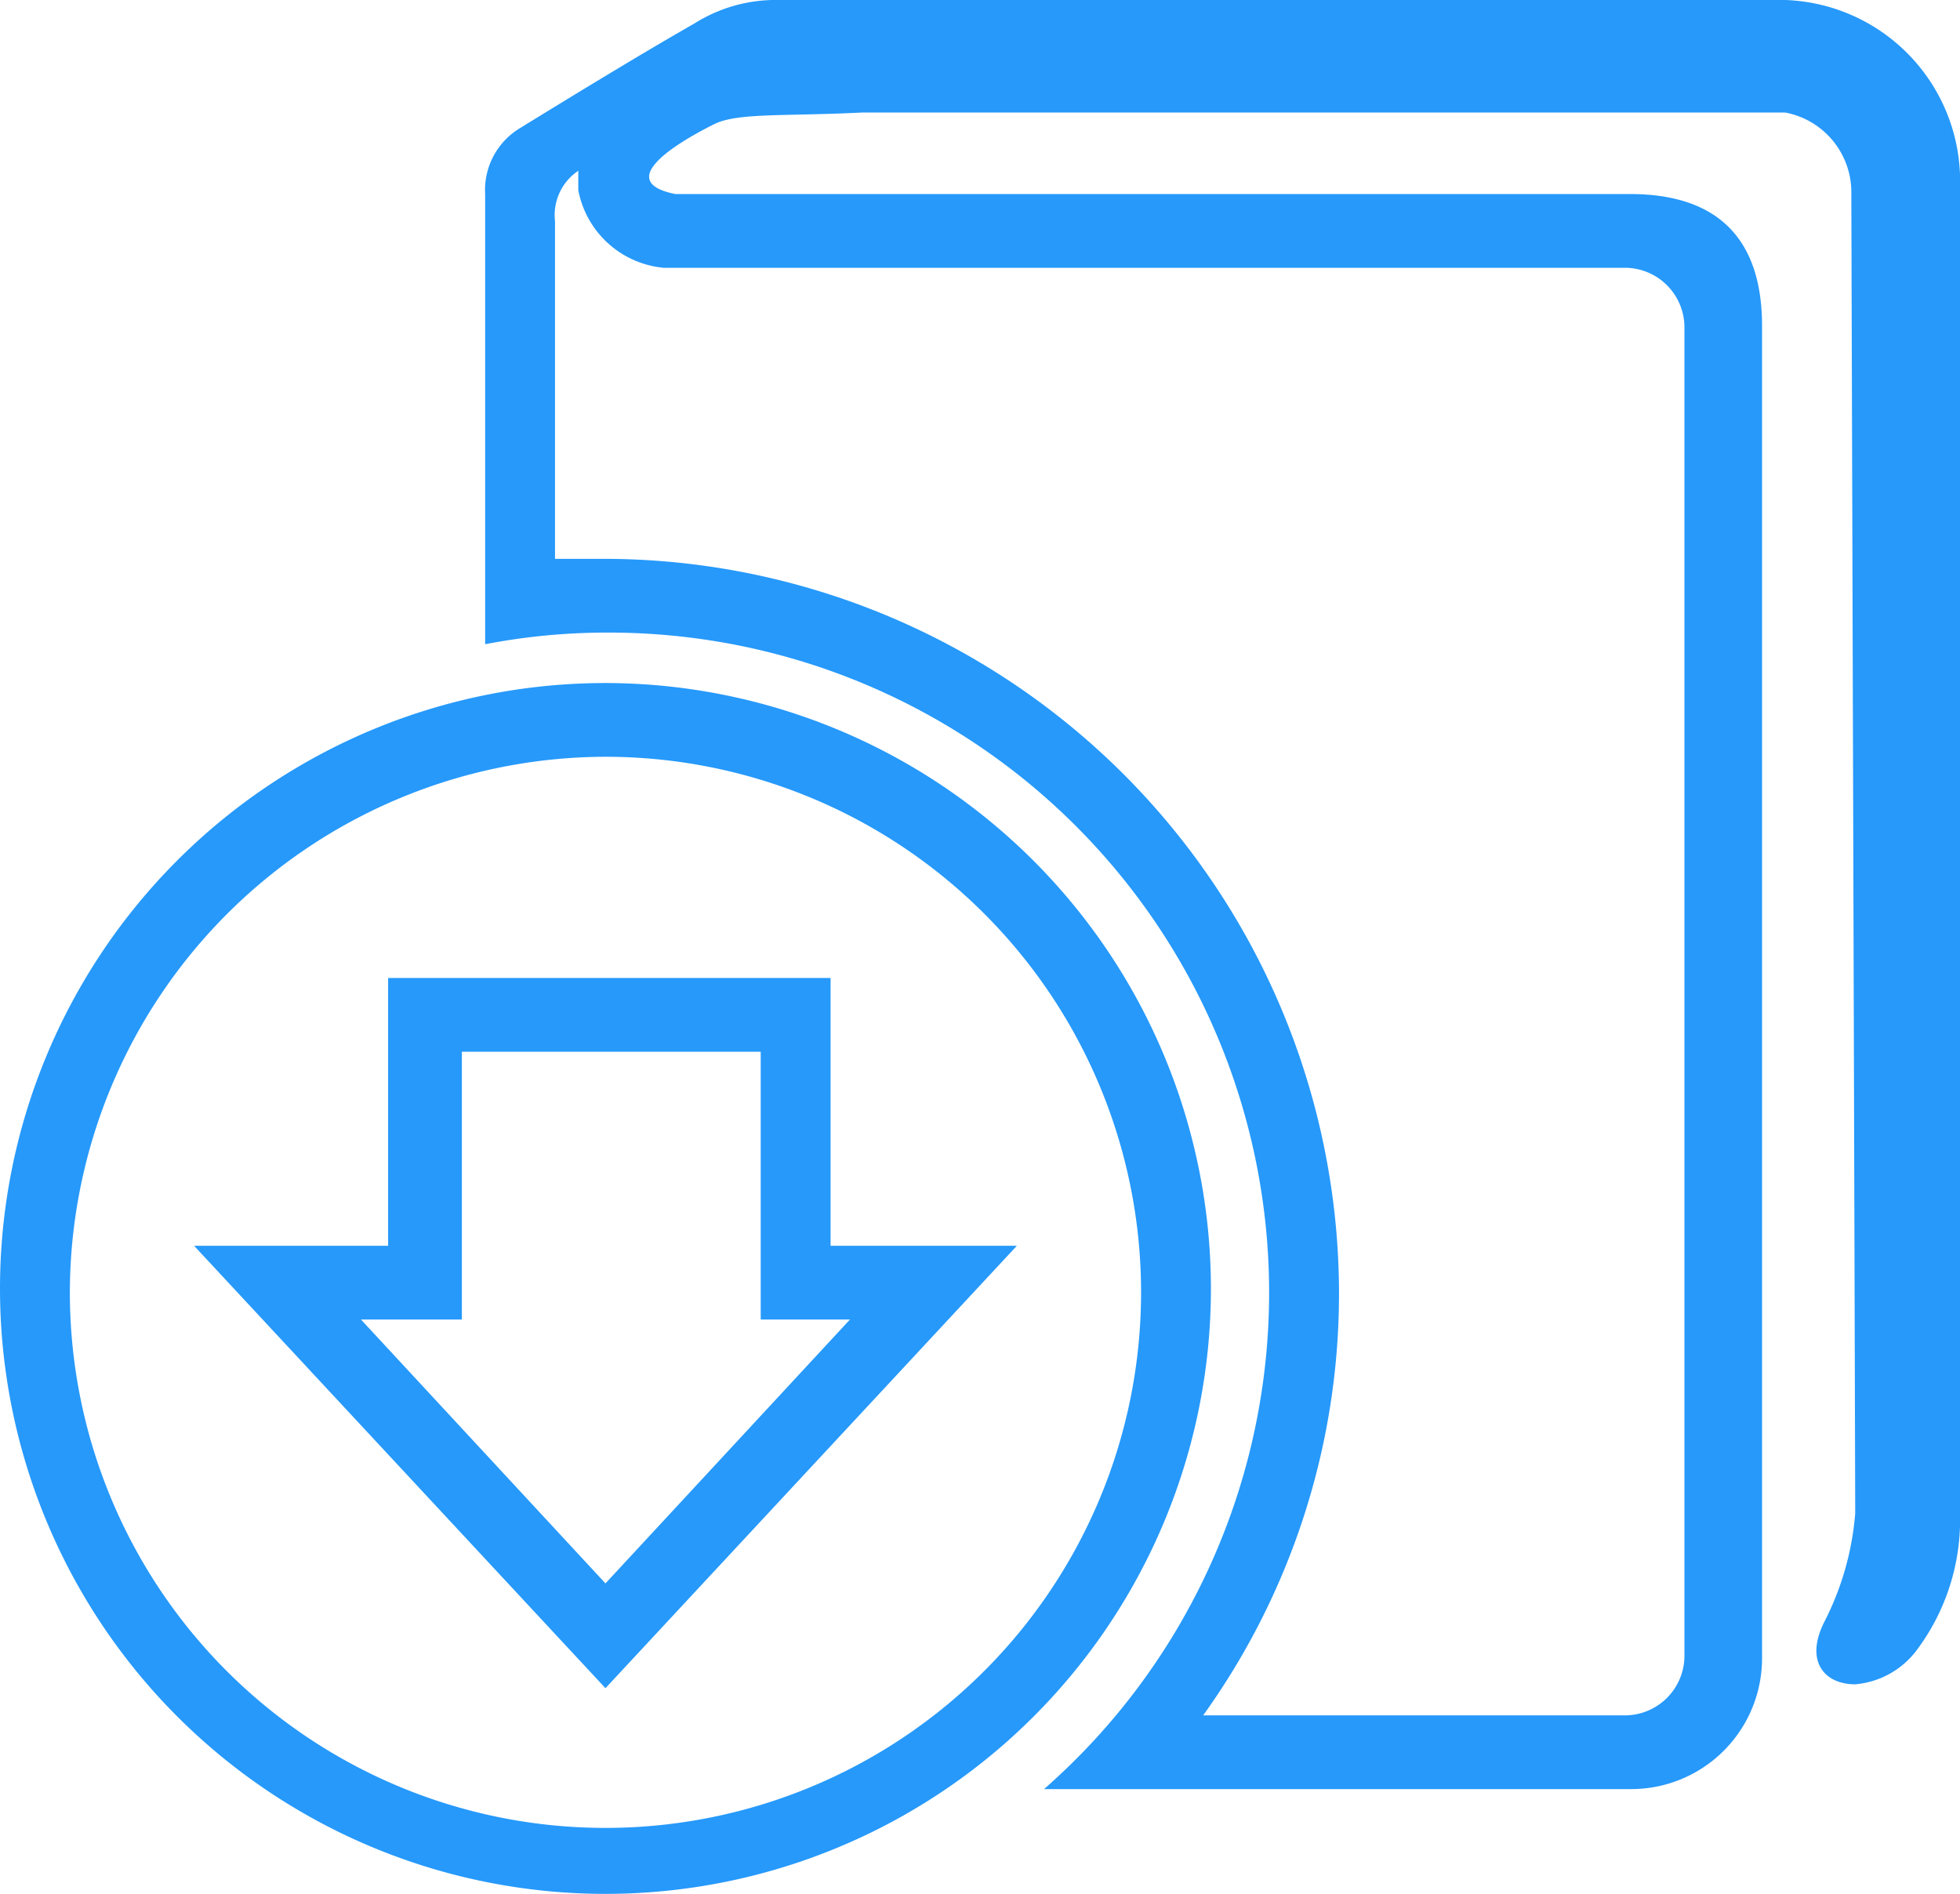
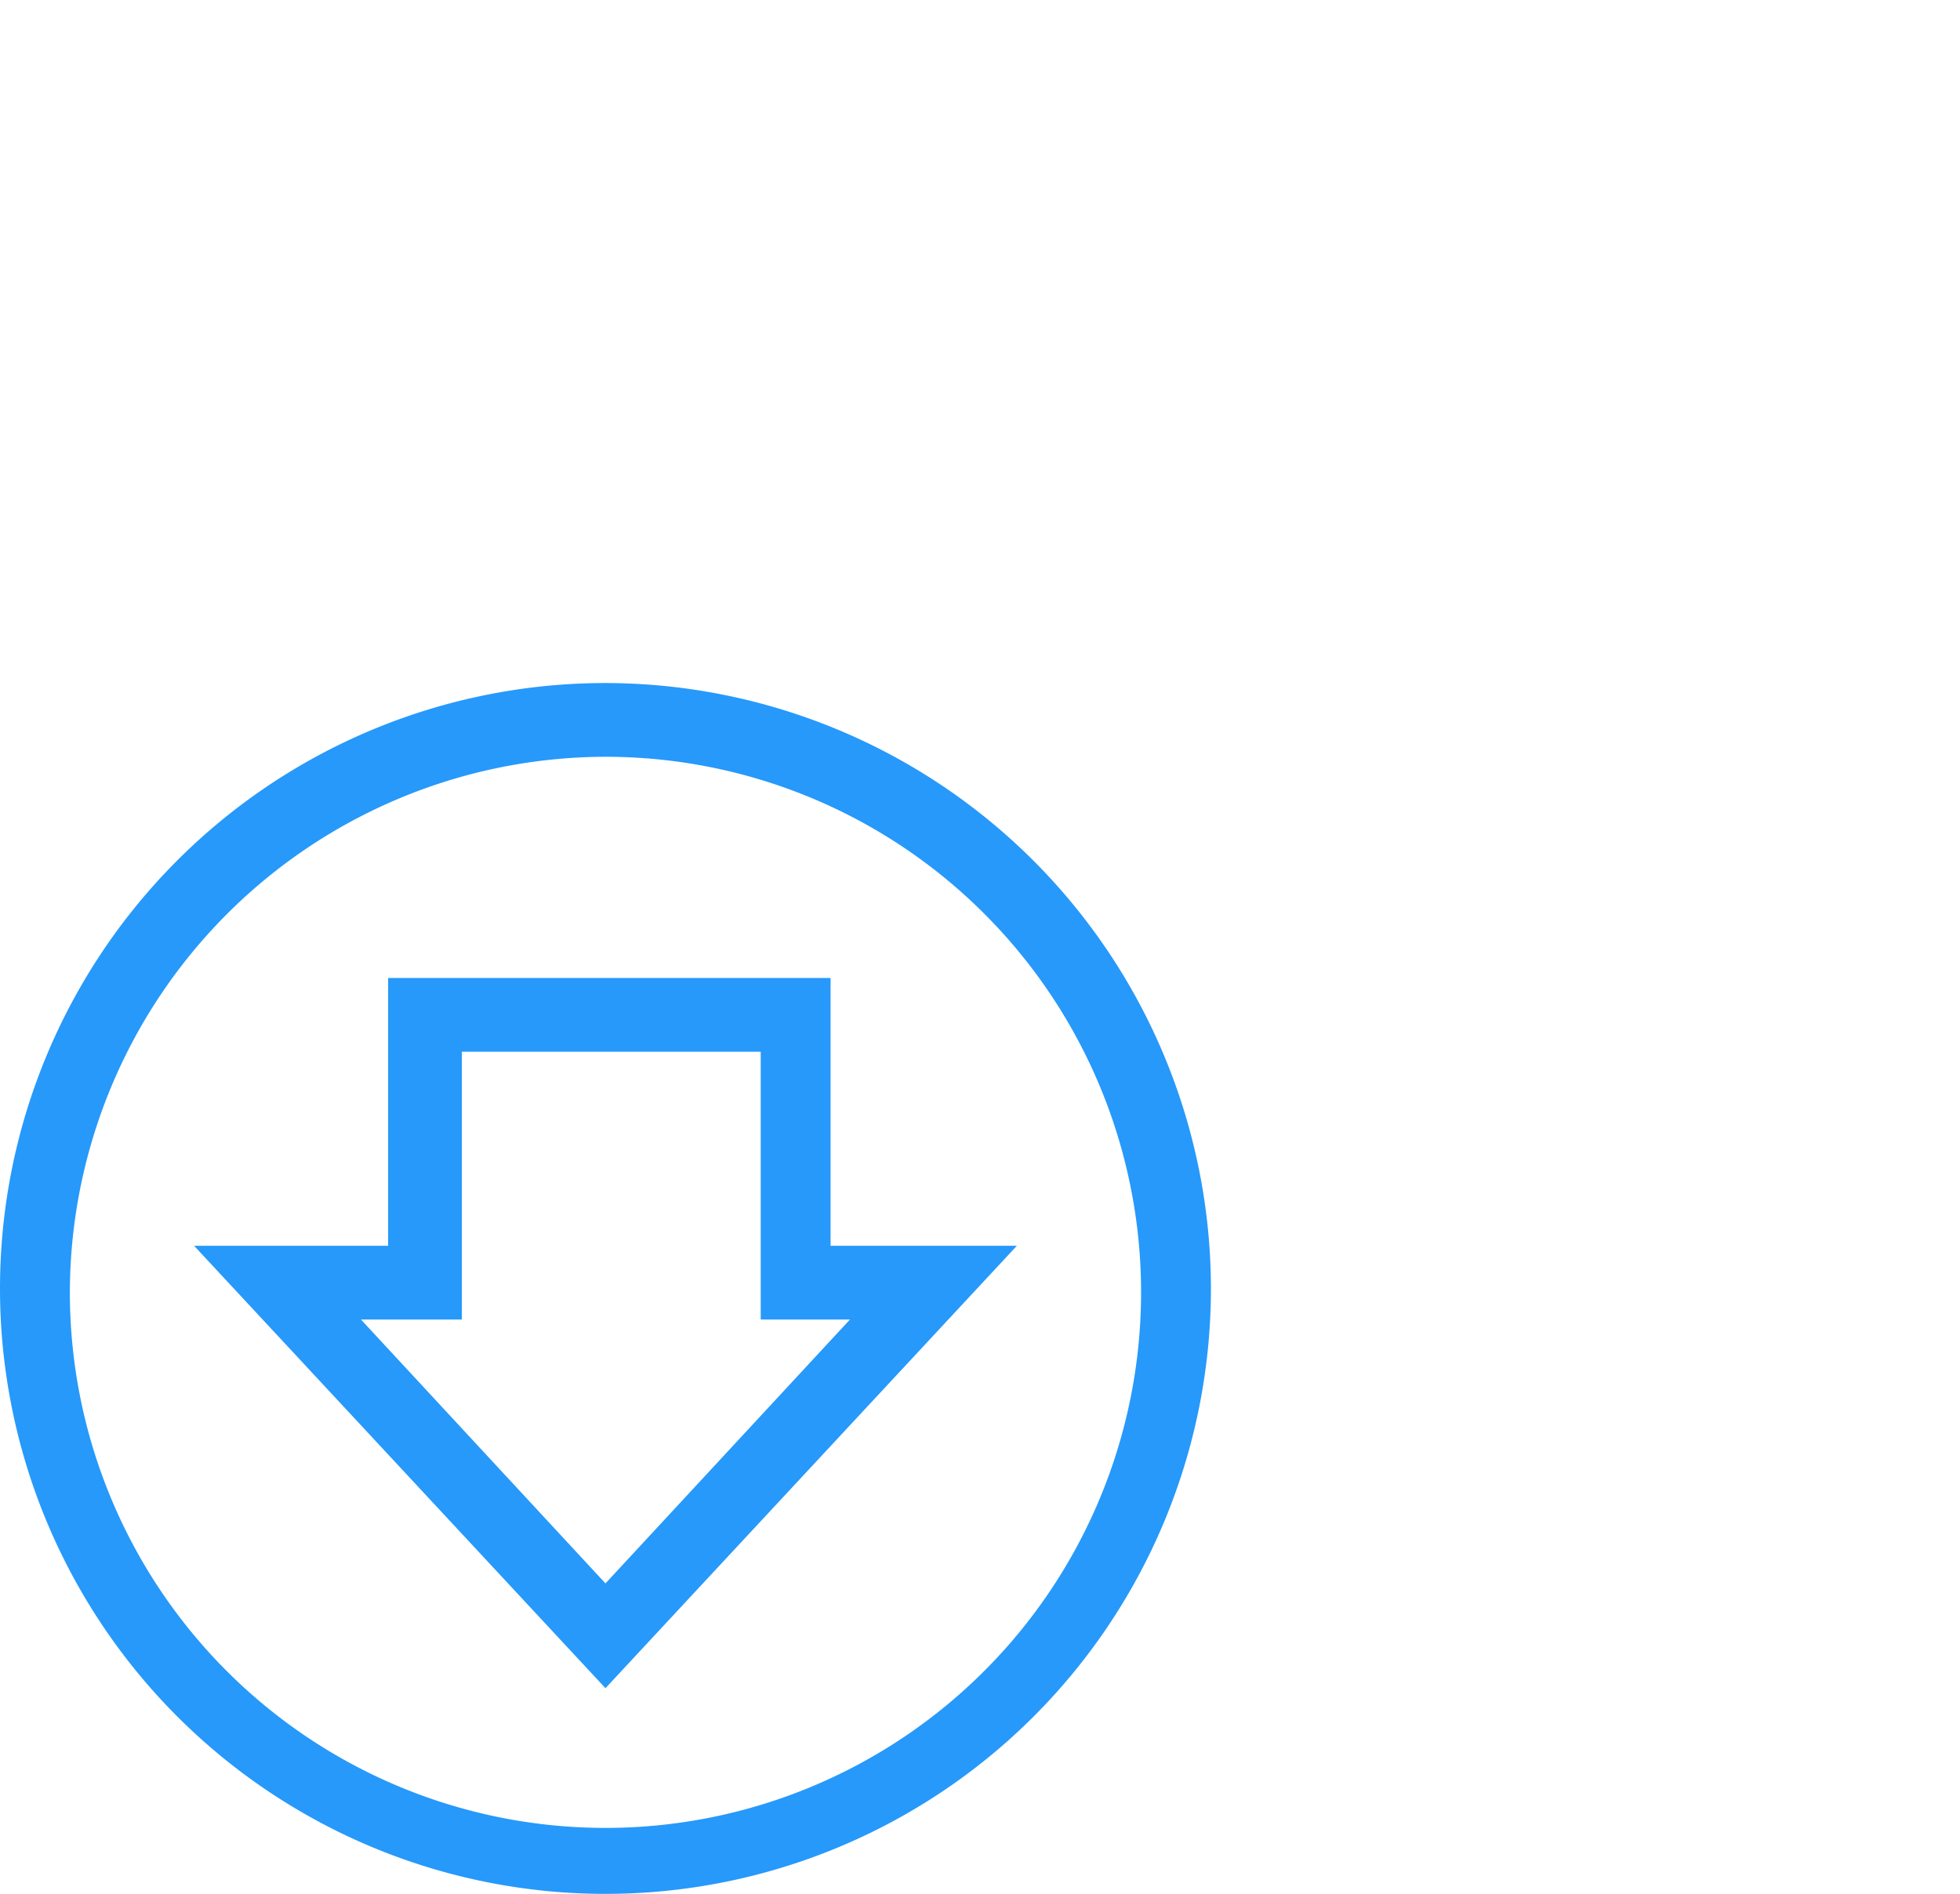
<svg xmlns="http://www.w3.org/2000/svg" viewBox="823.5 2843.6 50.5 48.8">
  <defs>
    <style>
      .cls-1 {
      fill: #2699fb;
      }
    </style>
  </defs>
  <g id="Symbol_7_1" data-name="Symbol 7 – 1" transform="translate(803.8 2828)">
-     <path id="Path_1632" data-name="Path 1632" class="cls-1" d="M34.6,20v.5a2.471,2.471,0,0,0,2.2,2H61.6A1.538,1.538,0,0,1,63.1,24V58.3a1.538,1.538,0,0,1-1.5,1.5H50.7a18.624,18.624,0,0,0,3.5-10.9A18.949,18.949,0,0,0,35.3,30H34V21.3a1.375,1.375,0,0,1,.6-1.3m31.1-4.4H39.6a3.923,3.923,0,0,0-2,.6c-1.4.8-3.2,1.9-4.5,2.7a1.86,1.86,0,0,0-.9,1.7V32.2a16.551,16.551,0,0,1,3.2-.3A17.008,17.008,0,0,1,46.6,61.7H61.7a3.372,3.372,0,0,0,3.4-3.4V24c0-2.4-1.3-3.4-3.4-3.4H37.1c-1.5-.3-.2-1.2,1-1.8.6-.3,1.8-.2,3.8-.3H65.7a2.091,2.091,0,0,1,1.7,2.1s.1,33,.1,34a7.416,7.416,0,0,1-.8,2.8c-.5,1,0,1.6.8,1.6a2.218,2.218,0,0,0,1.6-.9,5.6,5.6,0,0,0,1.1-3.5V20.1a4.668,4.668,0,0,0-4.5-4.5Z" />
    <g id="Group_6767" data-name="Group 6767">
      <g id="Group_6766" data-name="Group 6766">
        <path id="Path_1633" data-name="Path 1633" class="cls-1" d="M35.3,35.1A13.8,13.8,0,1,1,21.5,48.9,13.828,13.828,0,0,1,35.3,35.1m0,24L45.9,47.7H41.1V40.8H29.7v6.9h-5L35.3,59.1m0-25.9A15.6,15.6,0,1,0,50.9,48.8,15.62,15.62,0,0,0,35.3,33.2Zm-3.7,9.5h7.7v6.9h2.3l-6.3,6.8L29,49.6h2.6V42.7Z" />
      </g>
    </g>
  </g>
</svg>